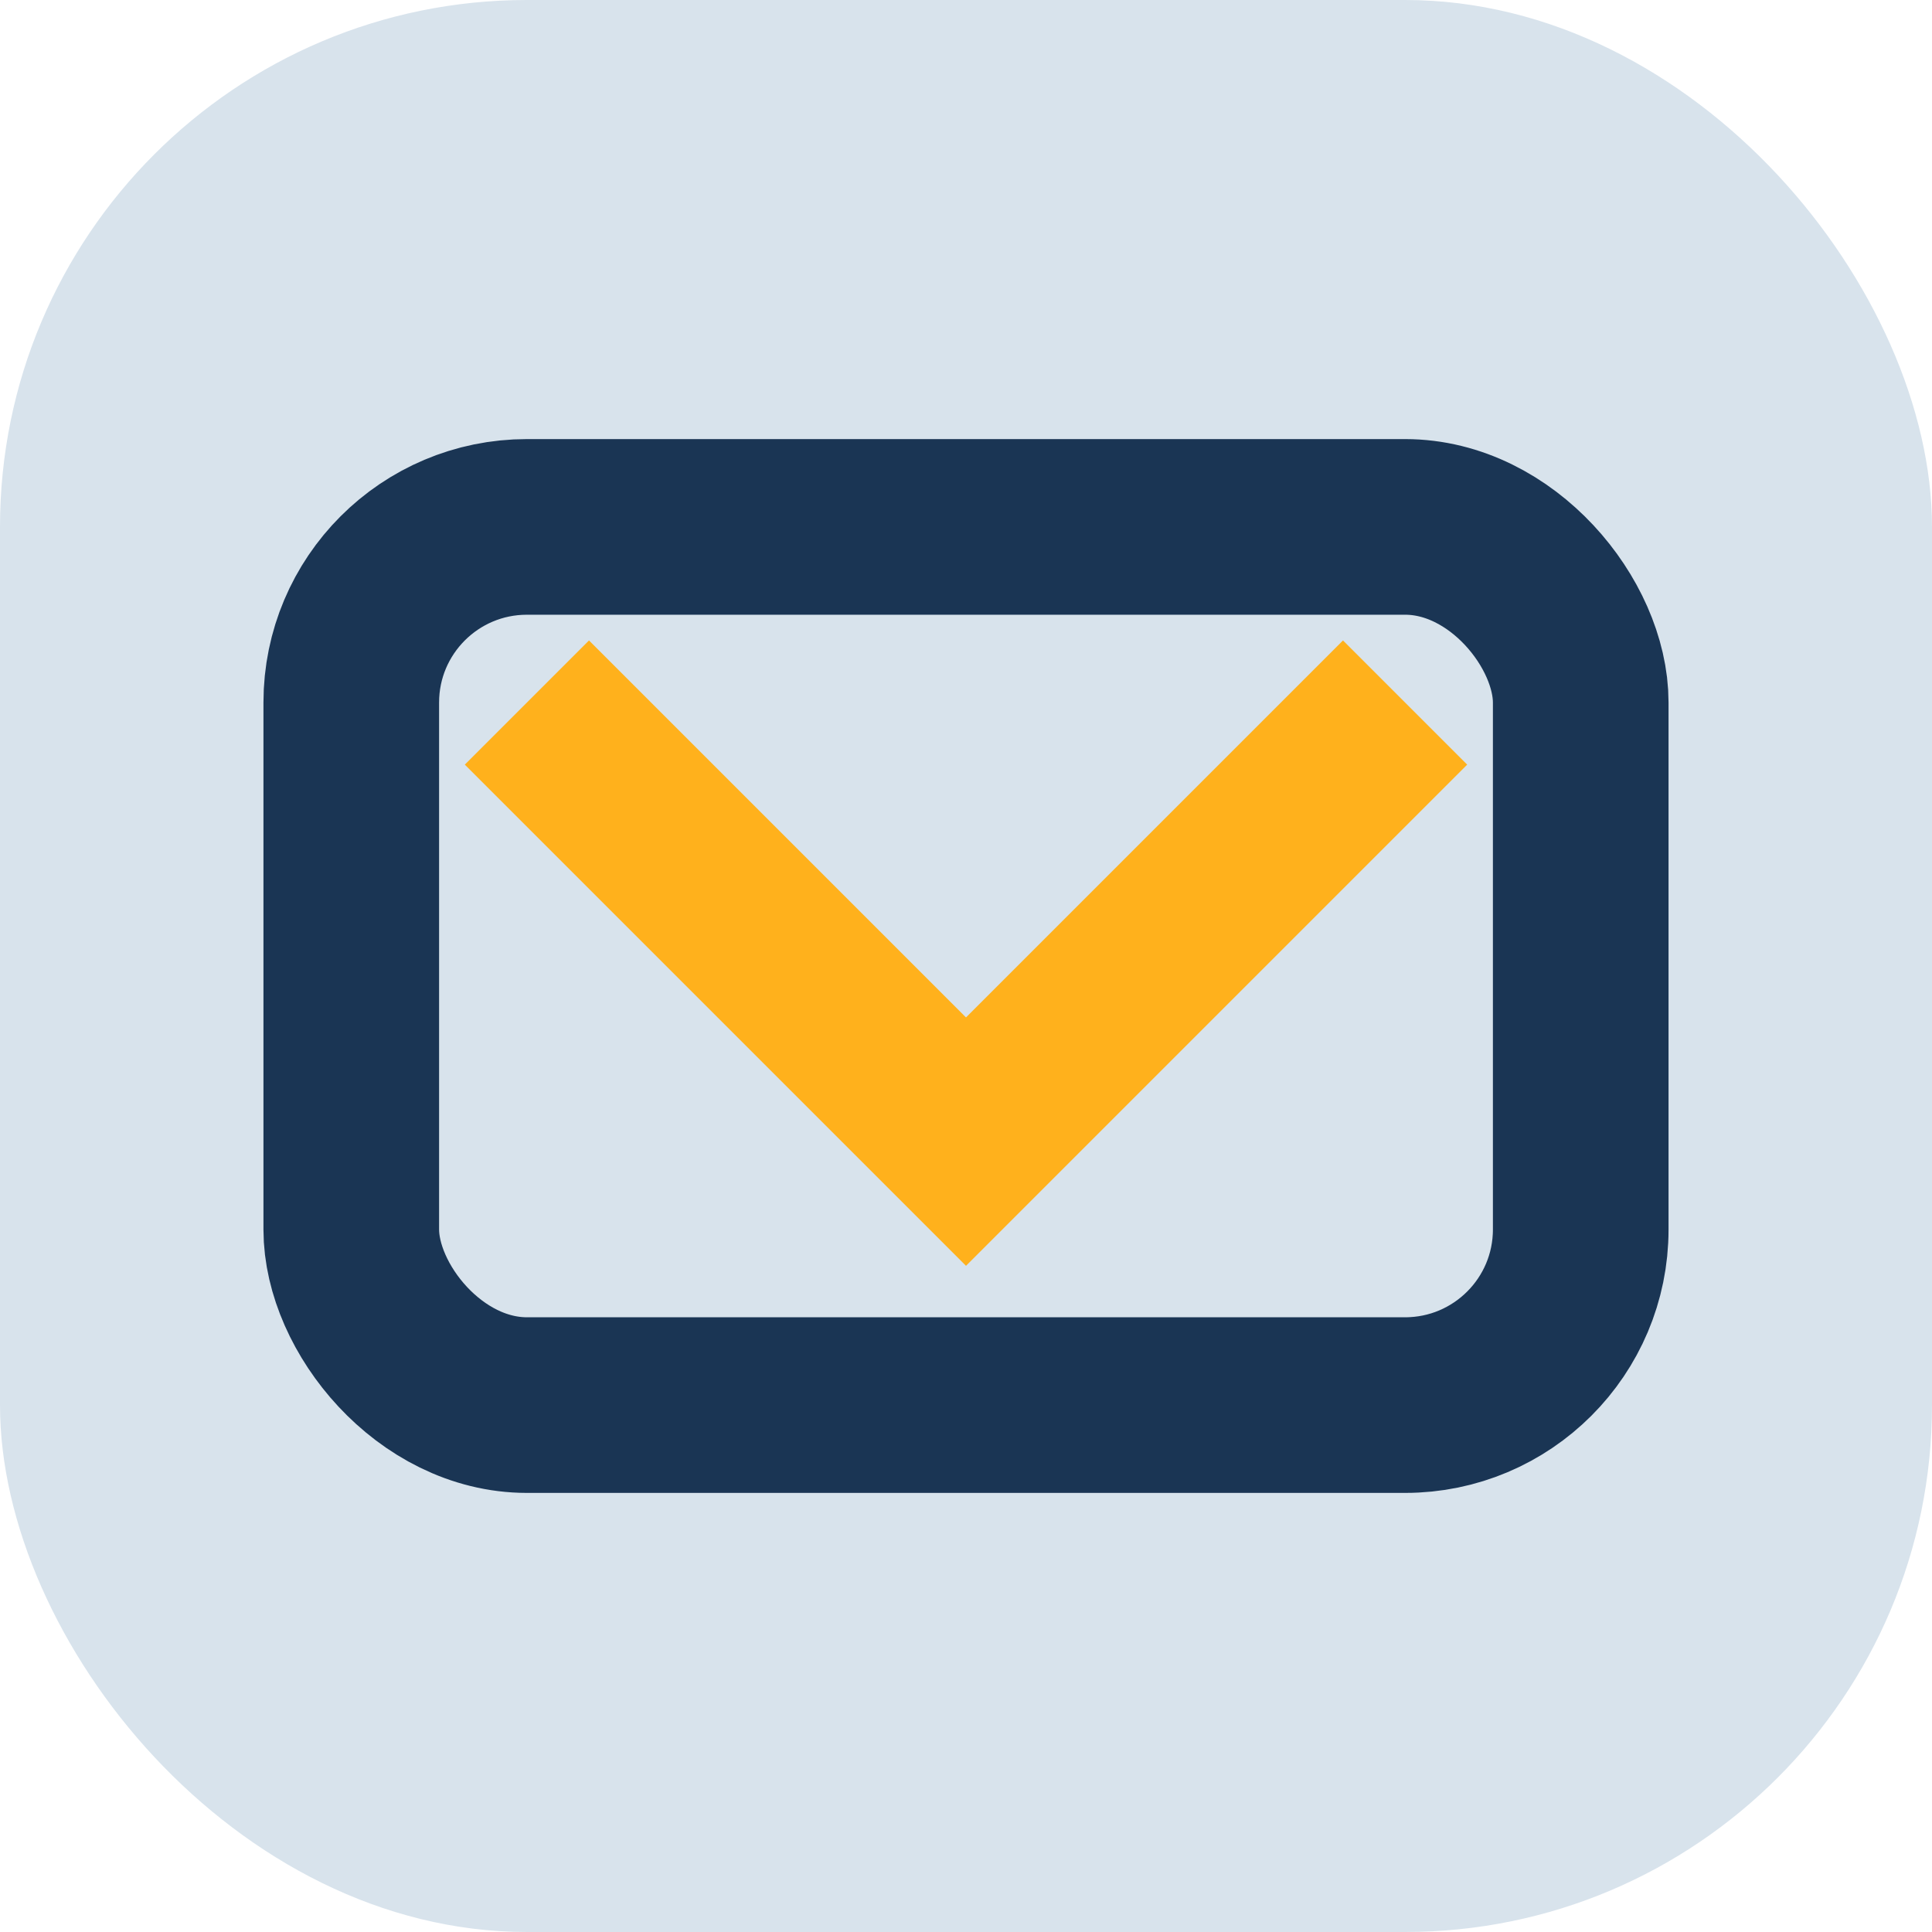
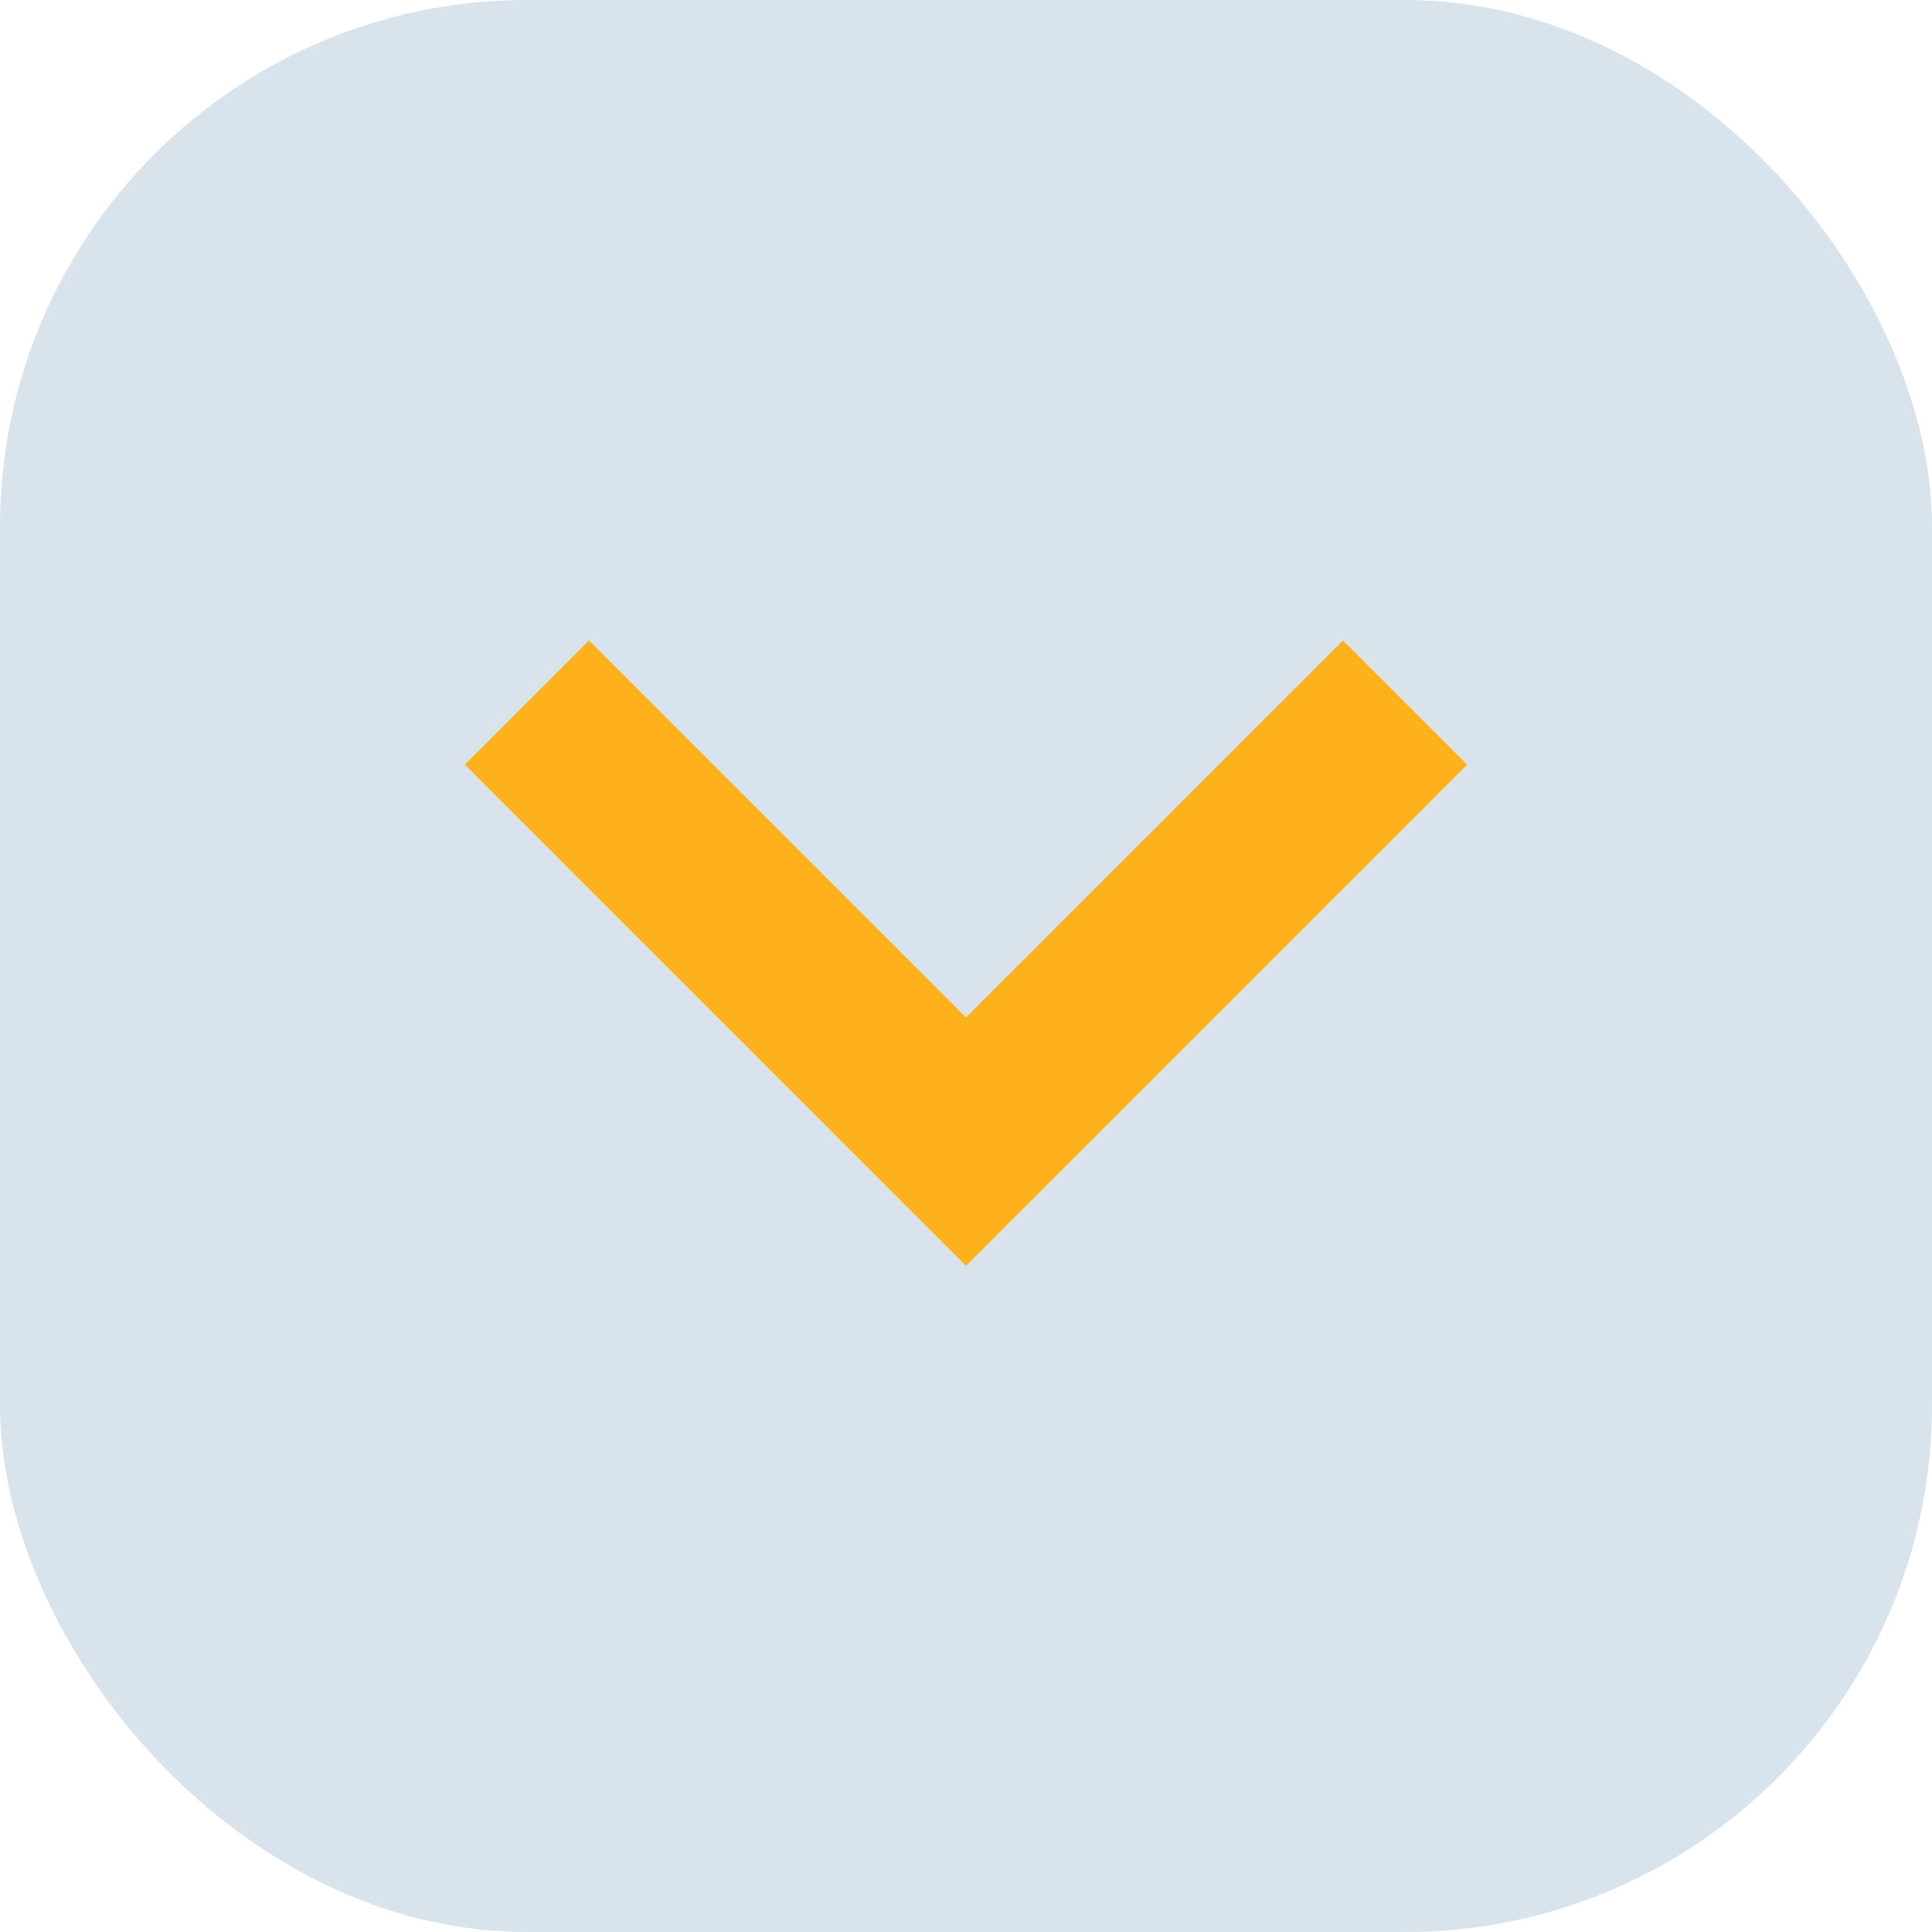
<svg xmlns="http://www.w3.org/2000/svg" width="22" height="22" viewBox="0 0 22 22">
  <rect width="22" height="22" rx="6" fill="#D8E3EC" />
-   <rect x="4" y="6" width="14" height="10" rx="2" fill="none" stroke="#1A3554" stroke-width="2" />
  <path d="M6 8l5 5 5-5" stroke="#FFB11C" stroke-width="2" fill="none" />
</svg>